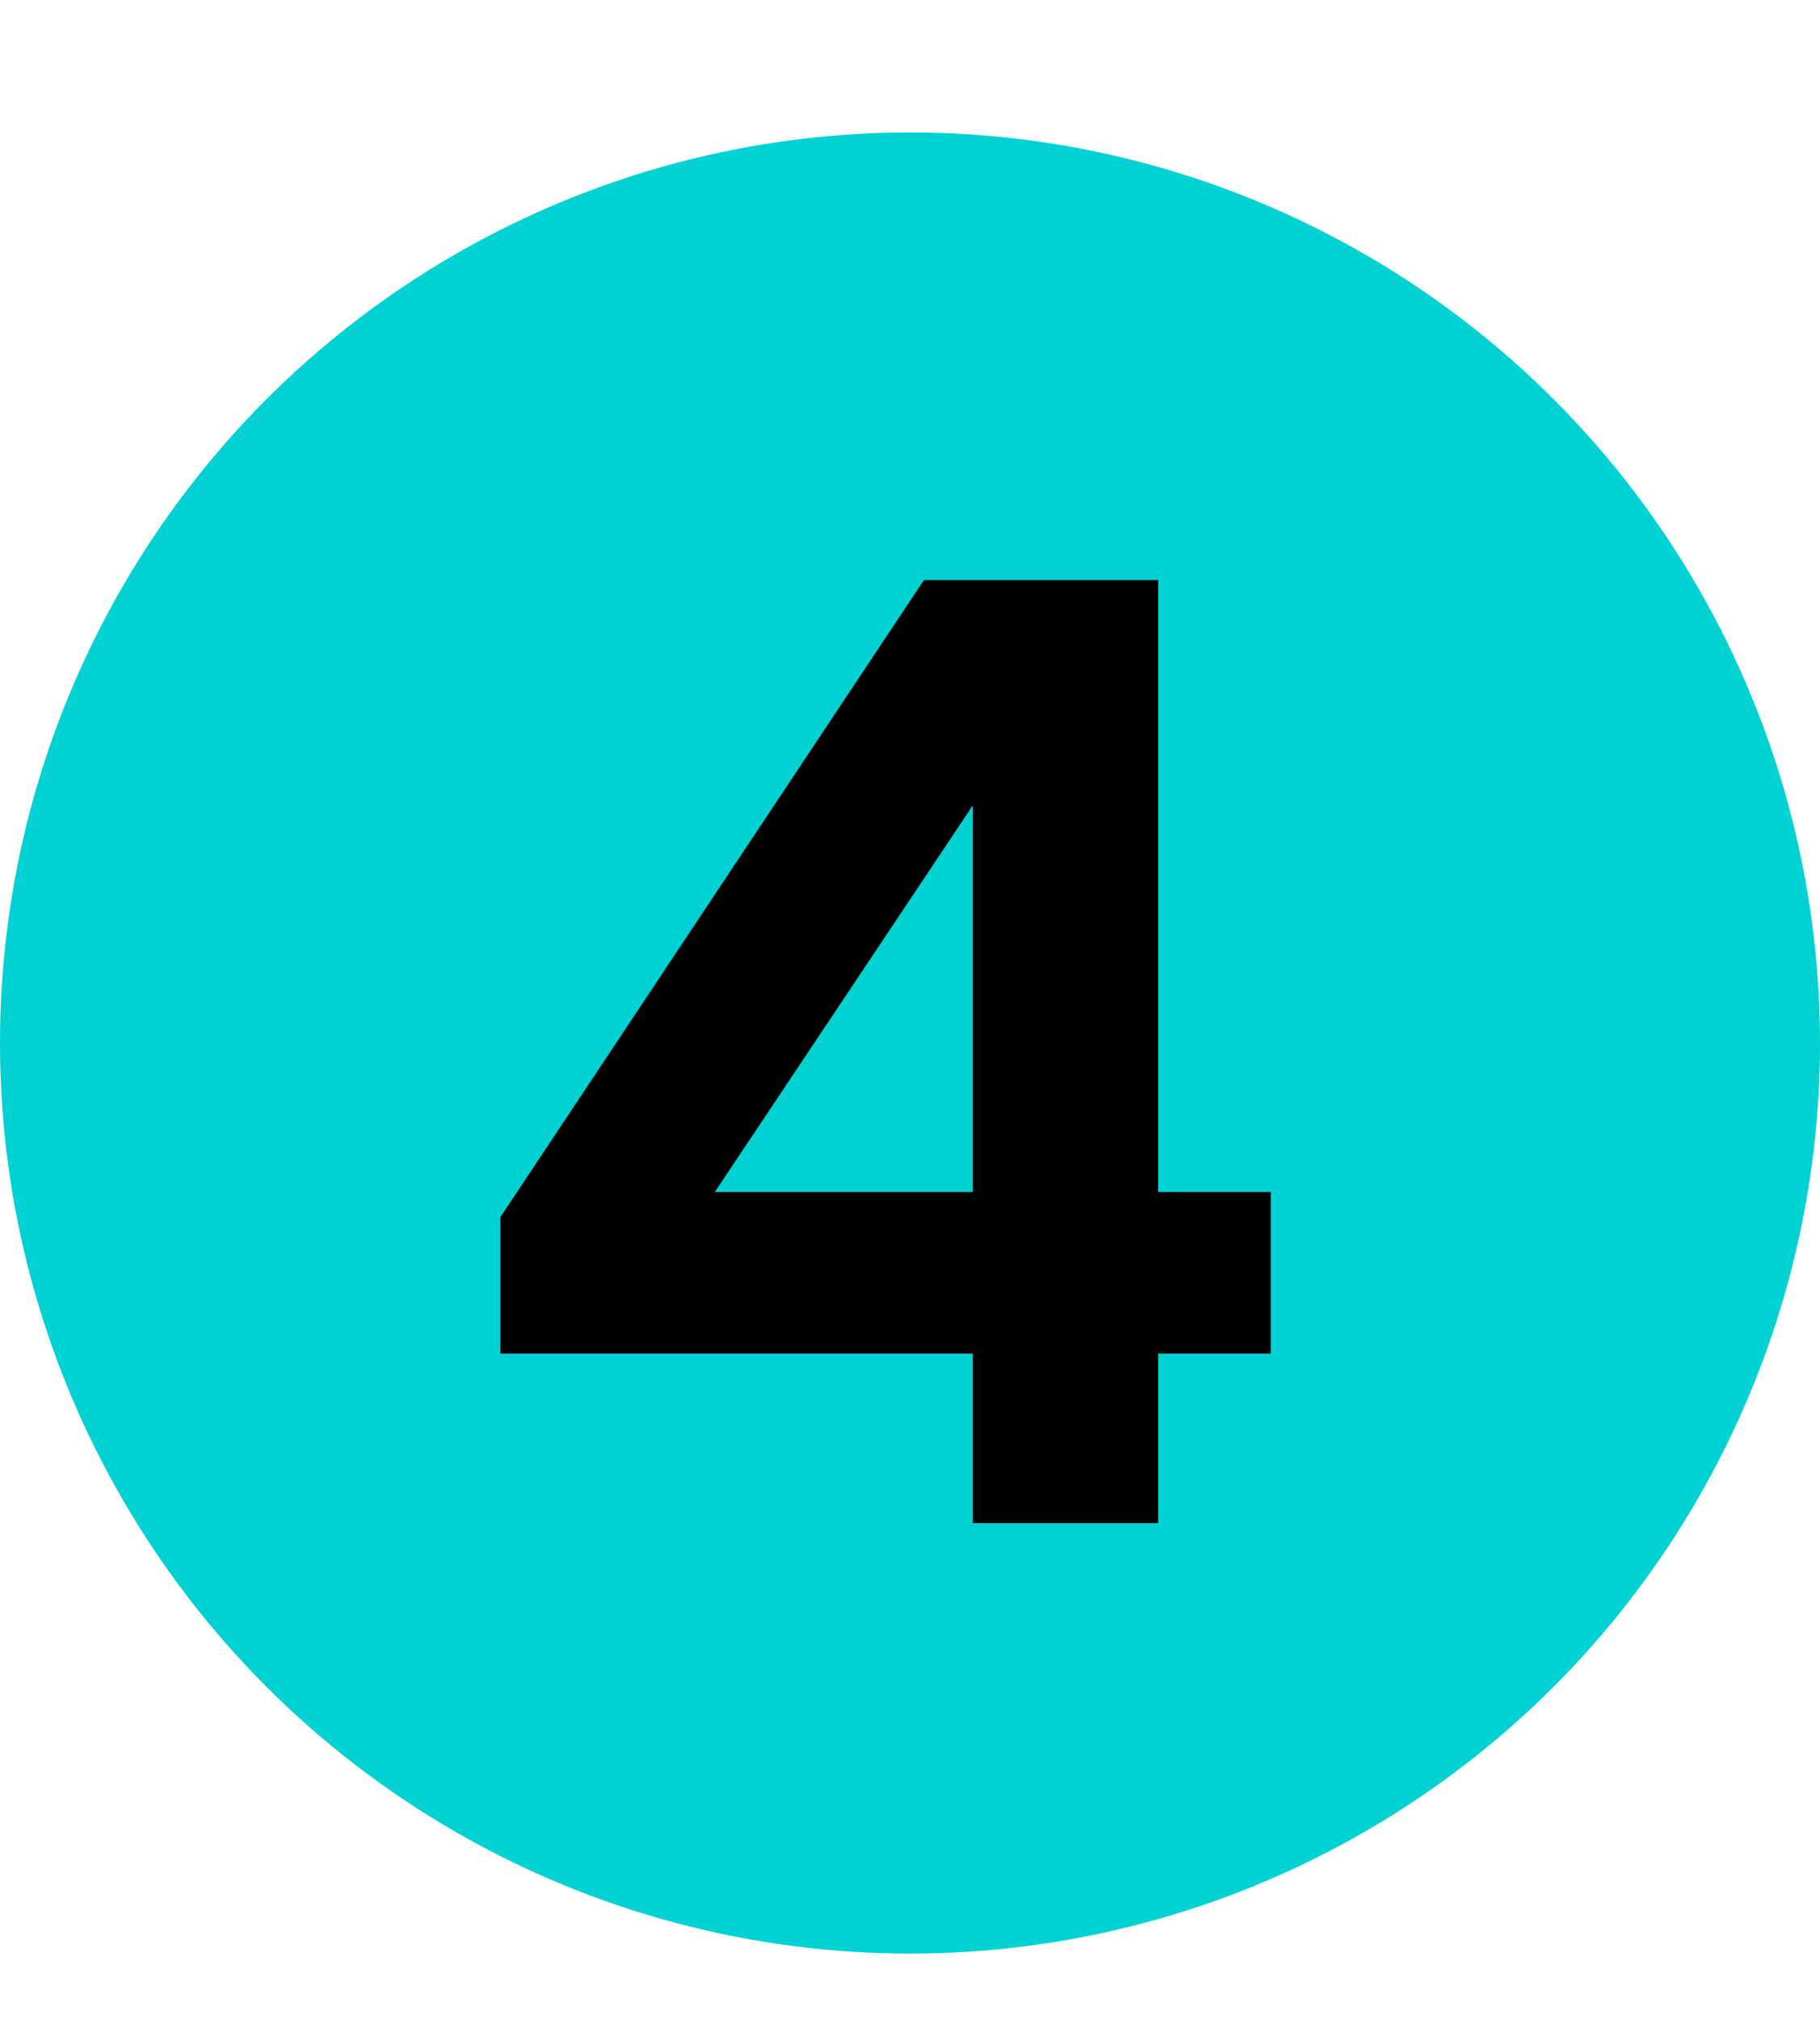
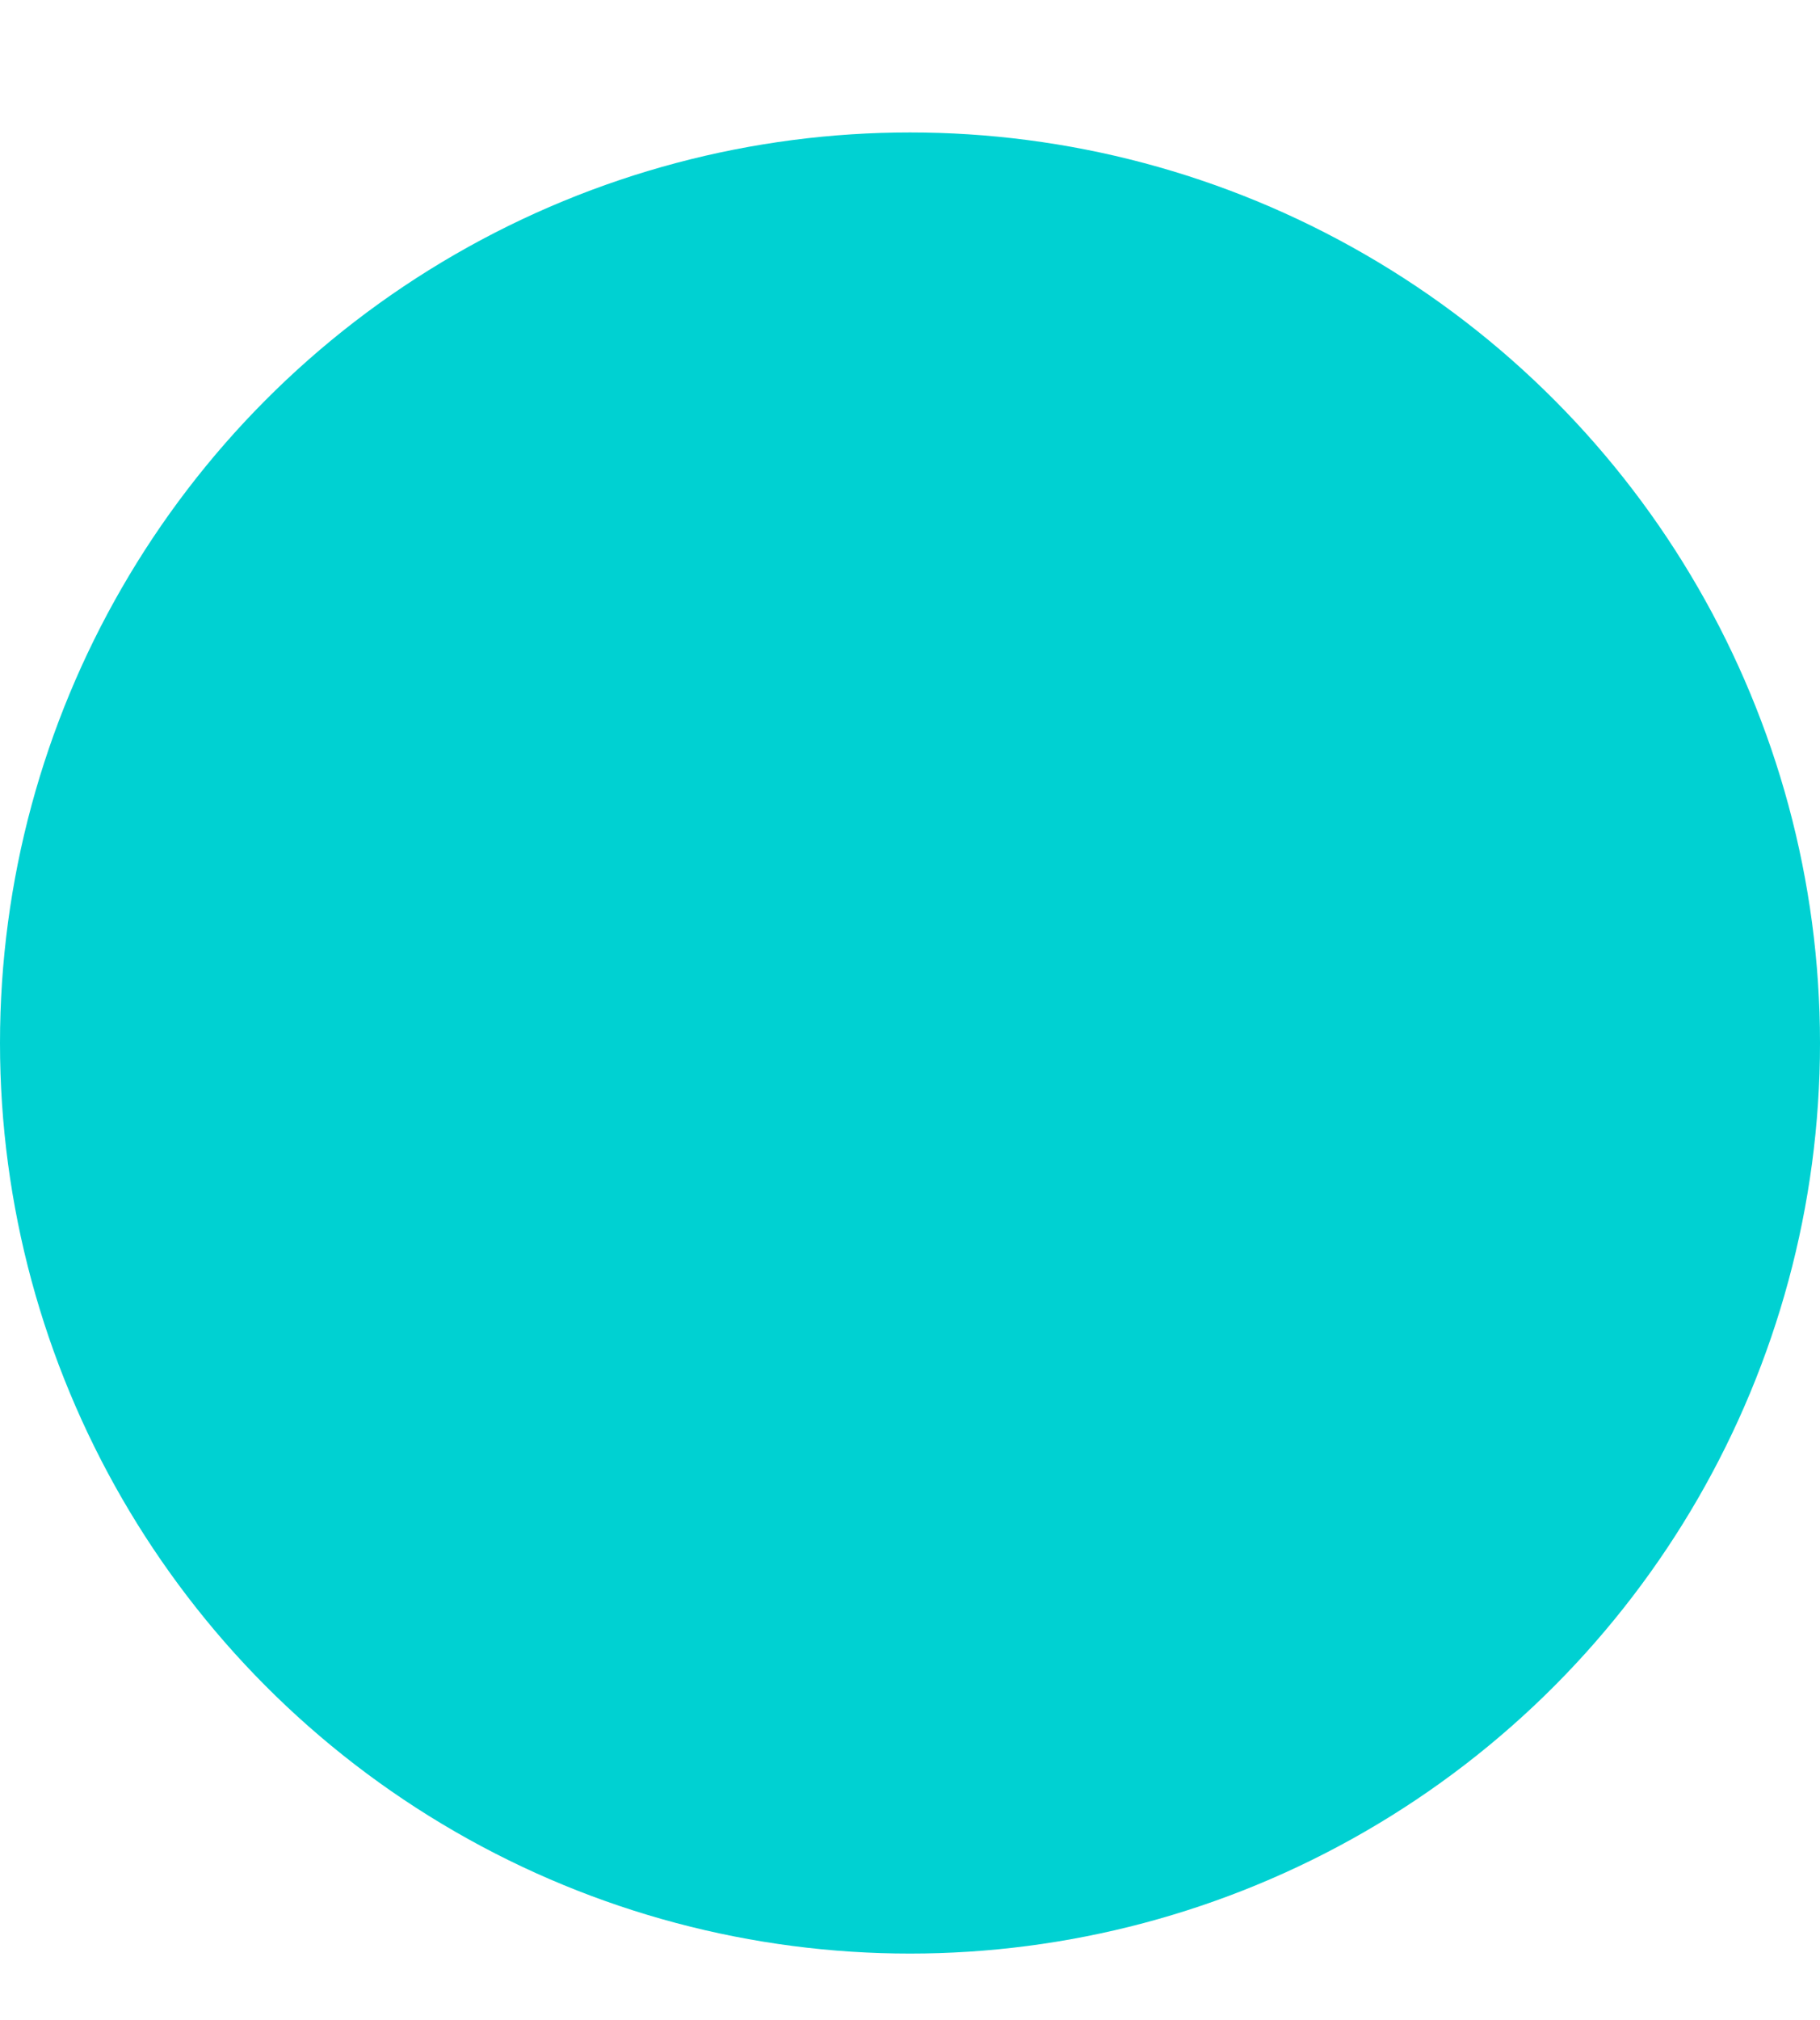
<svg xmlns="http://www.w3.org/2000/svg" width="55" height="61" viewBox="0 0 55 61" fill="none">
  <circle cx="27.5" cy="31.5" r="27.5" fill="#00D1D2" />
-   <path d="M35 17.52V36H38.4V40.88H35V46H29.4V40.88H15.12V36.76L27.92 17.52H35ZM29.4 24.32L21.6 36H29.4V24.32Z" fill="black" />
</svg>